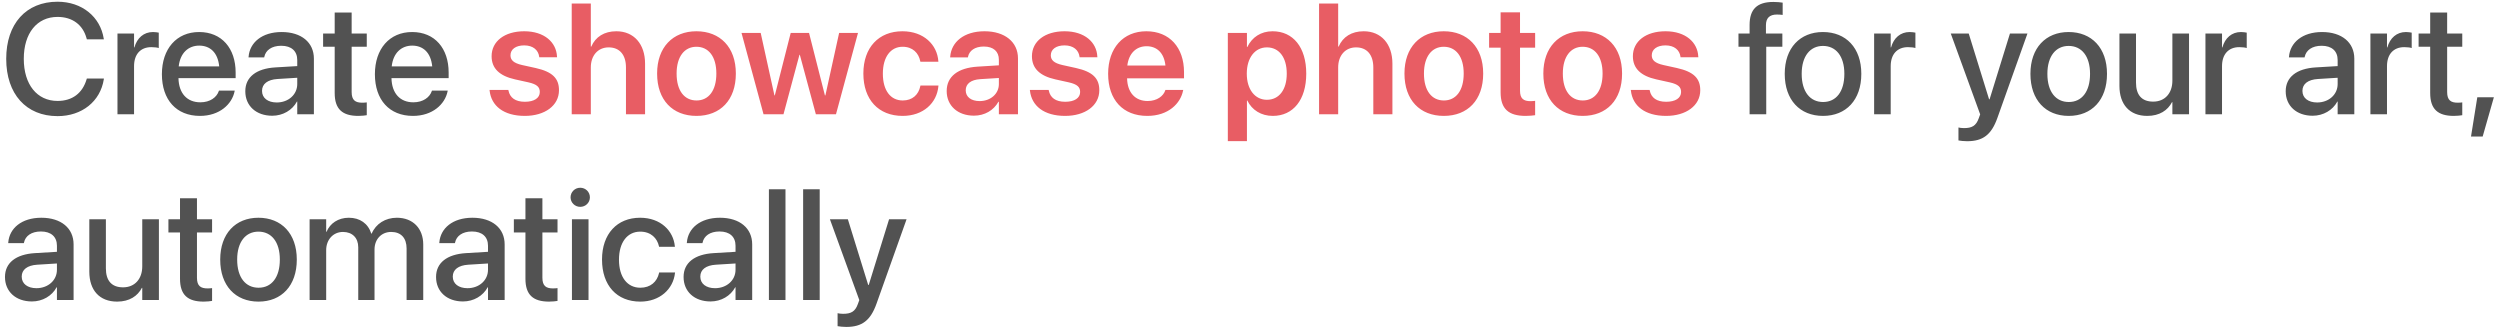
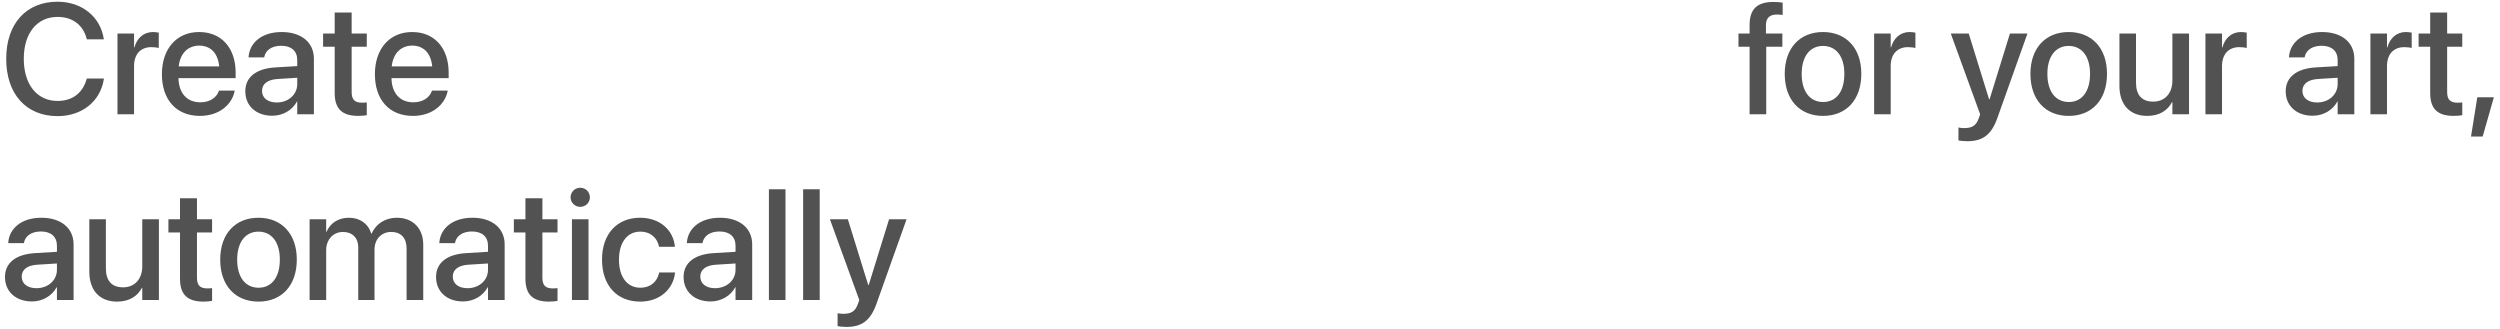
<svg xmlns="http://www.w3.org/2000/svg" width="350" height="46" viewBox="0 0 350 46" fill="none">
  <path d="M8.057 16.258C11.483 16.258 14.051 14.185 14.534 11.102L14.545 10.994H12.16L12.128 11.091C11.548 13.057 10.119 14.131 8.057 14.131C5.188 14.131 3.33 11.832 3.33 8.244V8.233C3.33 4.646 5.178 2.368 8.057 2.368C10.141 2.368 11.58 3.475 12.096 5.29L12.16 5.505H14.545L14.523 5.408C14.04 2.347 11.473 0.241 8.057 0.241C3.663 0.241 0.87 3.313 0.87 8.233V8.244C0.87 13.164 3.663 16.258 8.057 16.258ZM16.446 16H18.767V9.265C18.767 7.578 19.69 6.601 21.184 6.601C21.635 6.601 22.043 6.654 22.226 6.729V4.57C22.043 4.538 21.753 4.484 21.42 4.484C20.131 4.484 19.186 5.312 18.82 6.633H18.767V4.699H16.446V16ZM27.994 16.226C30.733 16.226 32.474 14.593 32.839 12.799L32.86 12.681H30.658L30.626 12.767C30.336 13.615 29.423 14.324 28.048 14.324C26.2 14.324 25.029 13.078 24.986 10.94H32.989V10.156C32.989 6.762 31.045 4.484 27.876 4.484C24.707 4.484 22.666 6.848 22.666 10.382V10.393C22.666 13.959 24.675 16.226 27.994 16.226ZM27.887 6.386C29.401 6.386 30.497 7.342 30.69 9.297H25.019C25.223 7.406 26.383 6.386 27.887 6.386ZM38.113 16.204C39.606 16.204 40.917 15.431 41.572 14.217H41.615V16H43.946V8.212C43.946 5.945 42.195 4.484 39.435 4.484C36.652 4.484 34.966 5.978 34.805 7.922L34.794 8.04H36.985L37.007 7.943C37.2 7.041 38.027 6.407 39.37 6.407C40.81 6.407 41.615 7.159 41.615 8.405V9.254L38.543 9.437C35.868 9.598 34.343 10.801 34.343 12.767V12.788C34.343 14.818 35.857 16.204 38.113 16.204ZM36.685 12.734V12.713C36.685 11.757 37.458 11.145 38.855 11.059L41.615 10.887V11.768C41.615 13.239 40.38 14.346 38.747 14.346C37.501 14.346 36.685 13.723 36.685 12.734ZM50.166 16.226C50.639 16.226 51.079 16.172 51.348 16.129V14.335C51.176 14.356 50.972 14.378 50.725 14.378C49.747 14.378 49.231 14.034 49.231 12.885V6.547H51.348V4.699H49.231V1.756H46.857V4.699H45.235V6.547H46.857V13.024C46.857 15.28 47.932 16.226 50.166 16.226ZM57.815 16.226C60.554 16.226 62.294 14.593 62.659 12.799L62.681 12.681H60.478L60.446 12.767C60.156 13.615 59.243 14.324 57.868 14.324C56.02 14.324 54.85 13.078 54.807 10.94H62.81V10.156C62.81 6.762 60.865 4.484 57.696 4.484C54.527 4.484 52.486 6.848 52.486 10.382V10.393C52.486 13.959 54.495 16.226 57.815 16.226ZM57.707 6.386C59.222 6.386 60.317 7.342 60.511 9.297H54.839C55.043 7.406 56.203 6.386 57.707 6.386ZM244.943 16H247.274V6.547H249.53V4.699H247.231V3.539C247.231 2.54 247.726 2.035 248.768 2.035C249.058 2.035 249.348 2.057 249.573 2.089V0.37C249.262 0.316 248.746 0.273 248.273 0.273C245.975 0.273 244.943 1.305 244.943 3.496V4.699H243.386V6.547H244.943V16ZM255.224 16.226C258.457 16.226 260.584 13.991 260.584 10.35V10.328C260.584 6.708 258.436 4.484 255.213 4.484C252.001 4.484 249.863 6.719 249.863 10.328V10.35C249.863 13.98 251.979 16.226 255.224 16.226ZM255.234 14.281C253.419 14.281 252.237 12.852 252.237 10.35V10.328C252.237 7.857 253.43 6.429 255.213 6.429C257.028 6.429 258.21 7.857 258.21 10.328V10.35C258.21 12.842 257.05 14.281 255.234 14.281ZM262.378 16H264.698V9.265C264.698 7.578 265.622 6.601 267.115 6.601C267.566 6.601 267.975 6.654 268.157 6.729V4.57C267.975 4.538 267.685 4.484 267.352 4.484C266.062 4.484 265.117 5.312 264.752 6.633H264.698V4.699H262.378V16ZM275.397 19.77C277.61 19.77 278.792 18.868 279.63 16.526L283.841 4.699H281.392L278.545 13.895H278.47L275.623 4.699H273.109L277.224 16.011L277.03 16.548C276.644 17.644 276.042 17.934 274.946 17.934C274.635 17.934 274.366 17.891 274.184 17.848V19.663C274.463 19.717 274.946 19.77 275.397 19.77ZM289.62 16.226C292.854 16.226 294.98 13.991 294.98 10.35V10.328C294.98 6.708 292.832 4.484 289.609 4.484C286.397 4.484 284.26 6.719 284.26 10.328V10.35C284.26 13.98 286.376 16.226 289.62 16.226ZM289.631 14.281C287.815 14.281 286.634 12.852 286.634 10.35V10.328C286.634 7.857 287.826 6.429 289.609 6.429C291.425 6.429 292.606 7.857 292.606 10.328V10.35C292.606 12.842 291.446 14.281 289.631 14.281ZM300.62 16.226C302.339 16.226 303.488 15.441 304.079 14.303H304.133V16H306.464V4.699H304.133V11.295C304.133 13.057 303.08 14.227 301.447 14.227C299.836 14.227 299.041 13.282 299.041 11.574V4.699H296.721V12.025C296.721 14.625 298.139 16.226 300.62 16.226ZM308.763 16H311.083V9.265C311.083 7.578 312.007 6.601 313.5 6.601C313.951 6.601 314.359 6.654 314.542 6.729V4.57C314.359 4.538 314.069 4.484 313.736 4.484C312.447 4.484 311.502 5.312 311.137 6.633H311.083V4.699H308.763V16ZM323.77 16.204C325.263 16.204 326.573 15.431 327.229 14.217H327.271V16H329.603V8.212C329.603 5.945 327.852 4.484 325.091 4.484C322.309 4.484 320.622 5.978 320.461 7.922L320.45 8.04H322.642L322.663 7.943C322.856 7.041 323.684 6.407 325.026 6.407C326.466 6.407 327.271 7.159 327.271 8.405V9.254L324.199 9.437C321.524 9.598 319.999 10.801 319.999 12.767V12.788C319.999 14.818 321.514 16.204 323.77 16.204ZM322.341 12.734V12.713C322.341 11.757 323.114 11.145 324.511 11.059L327.271 10.887V11.768C327.271 13.239 326.036 14.346 324.403 14.346C323.157 14.346 322.341 13.723 322.341 12.734ZM331.858 16H334.179V9.265C334.179 7.578 335.103 6.601 336.596 6.601C337.047 6.601 337.455 6.654 337.638 6.729V4.57C337.455 4.538 337.165 4.484 336.832 4.484C335.543 4.484 334.598 5.312 334.232 6.633H334.179V4.699H331.858V16ZM343.535 16.226C344.008 16.226 344.448 16.172 344.717 16.129V14.335C344.545 14.356 344.341 14.378 344.094 14.378C343.116 14.378 342.601 14.034 342.601 12.885V6.547H344.717V4.699H342.601V1.756H340.227V4.699H338.604V6.547H340.227V13.024C340.227 15.28 341.301 16.226 343.535 16.226ZM345.941 19.115H347.574L349.143 13.615H346.822L345.941 19.115ZM4.469 42.204C5.962 42.204 7.272 41.431 7.928 40.217H7.971V42H10.302V34.212C10.302 31.945 8.551 30.484 5.79 30.484C3.008 30.484 1.321 31.977 1.16 33.922L1.149 34.04H3.341L3.362 33.943C3.556 33.041 4.383 32.407 5.726 32.407C7.165 32.407 7.971 33.159 7.971 34.405V35.254L4.898 35.437C2.224 35.598 0.698 36.801 0.698 38.767V38.788C0.698 40.818 2.213 42.204 4.469 42.204ZM3.04 38.734V38.713C3.04 37.757 3.813 37.145 5.21 37.059L7.971 36.887V37.768C7.971 39.239 6.735 40.346 5.103 40.346C3.856 40.346 3.04 39.723 3.04 38.734ZM16.403 42.226C18.122 42.226 19.271 41.441 19.862 40.303H19.916V42H22.247V30.699H19.916V37.295C19.916 39.057 18.863 40.227 17.23 40.227C15.619 40.227 14.824 39.282 14.824 37.574V30.699H12.504V38.025C12.504 40.625 13.922 42.226 16.403 42.226ZM28.51 42.226C28.982 42.226 29.423 42.172 29.691 42.129V40.335C29.52 40.356 29.315 40.378 29.068 40.378C28.091 40.378 27.575 40.034 27.575 38.885V32.547H29.691V30.699H27.575V27.756H25.201V30.699H23.579V32.547H25.201V39.024C25.201 41.28 26.275 42.226 28.51 42.226ZM36.19 42.226C39.424 42.226 41.551 39.991 41.551 36.35V36.328C41.551 32.708 39.402 30.484 36.18 30.484C32.968 30.484 30.83 32.719 30.83 36.328V36.35C30.83 39.98 32.946 42.226 36.19 42.226ZM36.201 40.281C34.386 40.281 33.204 38.852 33.204 36.35V36.328C33.204 33.857 34.397 32.429 36.18 32.429C37.995 32.429 39.177 33.857 39.177 36.328V36.35C39.177 38.842 38.017 40.281 36.201 40.281ZM43.345 42H45.665V35.018C45.665 33.557 46.643 32.472 48.018 32.472C49.328 32.472 50.155 33.31 50.155 34.62V42H52.433V34.932C52.433 33.503 53.389 32.472 54.764 32.472C56.139 32.472 56.923 33.32 56.923 34.792V42H59.254V34.233C59.254 31.967 57.793 30.484 55.559 30.484C53.947 30.484 52.615 31.333 52.035 32.708H51.981C51.53 31.29 50.392 30.484 48.834 30.484C47.352 30.484 46.202 31.269 45.719 32.45H45.665V30.699H43.345V42ZM64.818 42.204C66.311 42.204 67.622 41.431 68.277 40.217H68.32V42H70.651V34.212C70.651 31.945 68.9 30.484 66.14 30.484C63.357 30.484 61.671 31.977 61.51 33.922L61.499 34.04H63.69L63.712 33.943C63.905 33.041 64.732 32.407 66.075 32.407C67.515 32.407 68.32 33.159 68.32 34.405V35.254L65.248 35.437C62.573 35.598 61.048 36.801 61.048 38.767V38.788C61.048 40.818 62.562 42.204 64.818 42.204ZM63.39 38.734V38.713C63.39 37.757 64.163 37.145 65.56 37.059L68.32 36.887V37.768C68.32 39.239 67.085 40.346 65.452 40.346C64.206 40.346 63.39 39.723 63.39 38.734ZM76.871 42.226C77.344 42.226 77.784 42.172 78.053 42.129V40.335C77.881 40.356 77.677 40.378 77.43 40.378C76.452 40.378 75.936 40.034 75.936 38.885V32.547H78.053V30.699H75.936V27.756H73.562V30.699H71.94V32.547H73.562V39.024C73.562 41.28 74.637 42.226 76.871 42.226ZM81.232 28.959C81.995 28.959 82.586 28.357 82.586 27.627C82.586 26.886 81.995 26.284 81.232 26.284C80.481 26.284 79.879 26.886 79.879 27.627C79.879 28.357 80.481 28.959 81.232 28.959ZM80.072 42H82.393V30.699H80.072V42ZM89.644 42.226C92.361 42.226 94.252 40.485 94.499 38.219L94.51 38.144H92.275L92.265 38.23C91.985 39.454 91.072 40.281 89.644 40.281C87.85 40.281 86.657 38.831 86.657 36.36V36.35C86.657 33.933 87.828 32.429 89.633 32.429C91.147 32.429 92.007 33.363 92.254 34.47L92.275 34.556H94.488L94.478 34.48C94.284 32.353 92.522 30.484 89.611 30.484C86.389 30.484 84.283 32.751 84.283 36.328V36.339C84.283 39.959 86.346 42.226 89.644 42.226ZM99.473 42.204C100.966 42.204 102.276 41.431 102.932 40.217H102.975V42H105.306V34.212C105.306 31.945 103.555 30.484 100.794 30.484C98.012 30.484 96.325 31.977 96.164 33.922L96.153 34.04H98.345L98.366 33.943C98.56 33.041 99.387 32.407 100.729 32.407C102.169 32.407 102.975 33.159 102.975 34.405V35.254L99.902 35.437C97.228 35.598 95.702 36.801 95.702 38.767V38.788C95.702 40.818 97.217 42.204 99.473 42.204ZM98.044 38.734V38.713C98.044 37.757 98.817 37.145 100.214 37.059L102.975 36.887V37.768C102.975 39.239 101.739 40.346 100.106 40.346C98.86 40.346 98.044 39.723 98.044 38.734ZM107.647 42H109.968V26.499H107.647V42ZM112.438 42H114.759V26.499H112.438V42ZM118.476 45.77C120.688 45.77 121.87 44.868 122.708 42.526L126.919 30.699H124.47L121.623 39.895H121.548L118.701 30.699H116.188L120.302 42.011L120.108 42.548C119.722 43.644 119.12 43.934 118.024 43.934C117.713 43.934 117.444 43.891 117.262 43.848V45.663C117.541 45.717 118.024 45.77 118.476 45.77Z" fill="#525252" />
-   <path d="M73.477 16.226C76.269 16.226 78.257 14.786 78.257 12.638V12.627C78.257 10.973 77.344 10.049 74.991 9.522L73.09 9.104C71.908 8.835 71.468 8.405 71.468 7.75V7.739C71.468 6.901 72.209 6.354 73.391 6.354C74.637 6.354 75.367 7.02 75.485 7.933L75.496 8.019H77.988L77.978 7.9C77.881 5.935 76.227 4.377 73.391 4.377C70.641 4.377 68.825 5.784 68.825 7.868V7.879C68.825 9.565 69.921 10.629 72.102 11.112L73.992 11.531C75.174 11.8 75.571 12.187 75.571 12.874V12.885C75.571 13.723 74.787 14.249 73.487 14.249C72.134 14.249 71.393 13.669 71.189 12.691L71.167 12.595H68.535L68.546 12.691C68.782 14.808 70.49 16.226 73.477 16.226ZM80.04 16H82.715V9.437C82.715 7.782 83.703 6.633 85.218 6.633C86.754 6.633 87.635 7.686 87.635 9.437V16H90.31V8.91C90.31 6.16 88.741 4.377 86.292 4.377C84.584 4.377 83.37 5.161 82.779 6.525H82.715V0.499H80.04V16ZM97.507 16.226C100.848 16.226 103.018 14.002 103.018 10.307V10.285C103.018 6.611 100.815 4.377 97.496 4.377C94.188 4.377 91.996 6.633 91.996 10.285V10.307C91.996 13.991 94.155 16.226 97.507 16.226ZM97.518 14.066C95.81 14.066 94.725 12.702 94.725 10.307V10.285C94.725 7.922 95.831 6.547 97.496 6.547C99.193 6.547 100.289 7.911 100.289 10.285V10.307C100.289 12.691 99.204 14.066 97.518 14.066ZM106.896 16H109.688L111.923 7.675H111.977L114.222 16H117.036L120.119 4.613H117.477L115.554 13.357H115.489L113.266 4.613H110.698L108.475 13.357H108.421L106.498 4.613H103.812L106.896 16ZM126.371 16.226C129.25 16.226 131.173 14.421 131.377 12.047L131.388 11.972H128.863L128.842 12.068C128.595 13.261 127.735 14.066 126.382 14.066C124.695 14.066 123.6 12.691 123.6 10.317V10.307C123.6 7.976 124.685 6.547 126.371 6.547C127.789 6.547 128.605 7.438 128.831 8.545L128.853 8.642H131.377L131.366 8.556C131.205 6.278 129.336 4.377 126.339 4.377C123.02 4.377 120.871 6.654 120.871 10.285V10.296C120.871 13.948 122.987 16.226 126.371 16.226ZM136.351 16.193C137.854 16.193 139.122 15.441 139.777 14.249H139.842V16H142.517V8.169C142.517 5.881 140.68 4.377 137.833 4.377C134.943 4.377 133.192 5.892 133.031 7.911L133.021 8.04H135.502L135.523 7.943C135.695 7.105 136.469 6.515 137.736 6.515C139.09 6.515 139.842 7.213 139.842 8.362V9.146L136.866 9.329C134.105 9.501 132.537 10.715 132.537 12.734V12.756C132.537 14.786 134.073 16.193 136.351 16.193ZM135.201 12.648V12.638C135.201 11.735 135.921 11.166 137.242 11.08L139.842 10.919V11.778C139.842 13.132 138.682 14.152 137.146 14.152C135.975 14.152 135.201 13.583 135.201 12.648ZM149.123 16.226C151.916 16.226 153.903 14.786 153.903 12.638V12.627C153.903 10.973 152.99 10.049 150.638 9.522L148.736 9.104C147.555 8.835 147.114 8.405 147.114 7.75V7.739C147.114 6.901 147.855 6.354 149.037 6.354C150.283 6.354 151.014 7.02 151.132 7.933L151.143 8.019H153.635L153.624 7.9C153.527 5.935 151.873 4.377 149.037 4.377C146.287 4.377 144.472 5.784 144.472 7.868V7.879C144.472 9.565 145.567 10.629 147.748 11.112L149.639 11.531C150.82 11.8 151.218 12.187 151.218 12.874V12.885C151.218 13.723 150.434 14.249 149.134 14.249C147.78 14.249 147.039 13.669 146.835 12.691L146.813 12.595H144.182L144.192 12.691C144.429 14.808 146.137 16.226 149.123 16.226ZM160.617 16.226C163.593 16.226 165.269 14.464 165.623 12.713L165.655 12.595H163.152L163.131 12.67C162.873 13.433 162.003 14.142 160.671 14.142C158.931 14.142 157.835 12.96 157.792 10.962H165.763V10.102C165.763 6.665 163.743 4.377 160.488 4.377C157.233 4.377 155.139 6.74 155.139 10.328V10.339C155.139 13.959 157.201 16.226 160.617 16.226ZM160.521 6.472C161.938 6.472 162.97 7.374 163.163 9.179H157.824C158.039 7.428 159.103 6.472 160.521 6.472ZM171.896 19.76H174.571V14.077H174.625C175.27 15.409 176.569 16.226 178.191 16.226C181.049 16.226 182.875 13.97 182.875 10.317V10.307C182.875 6.633 181.049 4.377 178.159 4.377C176.526 4.377 175.28 5.215 174.625 6.579H174.571V4.613H171.896V19.76ZM177.364 13.97C175.71 13.97 174.55 12.541 174.55 10.317V10.307C174.55 8.072 175.71 6.633 177.364 6.633C179.072 6.633 180.146 8.029 180.146 10.307V10.317C180.146 12.562 179.072 13.97 177.364 13.97ZM184.669 16H187.344V9.437C187.344 7.782 188.332 6.633 189.847 6.633C191.383 6.633 192.264 7.686 192.264 9.437V16H194.938V8.91C194.938 6.16 193.37 4.377 190.921 4.377C189.213 4.377 187.999 5.161 187.408 6.525H187.344V0.499H184.669V16ZM202.136 16.226C205.477 16.226 207.646 14.002 207.646 10.307V10.285C207.646 6.611 205.444 4.377 202.125 4.377C198.816 4.377 196.625 6.633 196.625 10.285V10.307C196.625 13.991 198.784 16.226 202.136 16.226ZM202.146 14.066C200.438 14.066 199.354 12.702 199.354 10.307V10.285C199.354 7.922 200.46 6.547 202.125 6.547C203.822 6.547 204.918 7.911 204.918 10.285V10.307C204.918 12.691 203.833 14.066 202.146 14.066ZM213.598 16.226C214.135 16.226 214.607 16.172 214.919 16.129V14.12C214.736 14.131 214.532 14.163 214.274 14.163C213.297 14.163 212.803 13.809 212.803 12.691V6.676H214.919V4.613H212.803V1.724H210.085V4.613H208.474V6.676H210.085V12.917C210.085 15.259 211.213 16.226 213.598 16.226ZM221.579 16.226C224.92 16.226 227.09 14.002 227.09 10.307V10.285C227.09 6.611 224.888 4.377 221.568 4.377C218.26 4.377 216.068 6.633 216.068 10.285V10.307C216.068 13.991 218.228 16.226 221.579 16.226ZM221.59 14.066C219.882 14.066 218.797 12.702 218.797 10.307V10.285C218.797 7.922 219.903 6.547 221.568 6.547C223.266 6.547 224.361 7.911 224.361 10.285V10.307C224.361 12.691 223.276 14.066 221.59 14.066ZM233.256 16.226C236.049 16.226 238.036 14.786 238.036 12.638V12.627C238.036 10.973 237.123 10.049 234.771 9.522L232.869 9.104C231.688 8.835 231.247 8.405 231.247 7.75V7.739C231.247 6.901 231.988 6.354 233.17 6.354C234.416 6.354 235.146 7.02 235.265 7.933L235.275 8.019H237.768L237.757 7.9C237.66 5.935 236.006 4.377 233.17 4.377C230.42 4.377 228.604 5.784 228.604 7.868V7.879C228.604 9.565 229.7 10.629 231.881 11.112L233.771 11.531C234.953 11.8 235.351 12.187 235.351 12.874V12.885C235.351 13.723 234.566 14.249 233.267 14.249C231.913 14.249 231.172 13.669 230.968 12.691L230.946 12.595H228.314L228.325 12.691C228.562 14.808 230.27 16.226 233.256 16.226Z" fill="#E85D64" />
</svg>